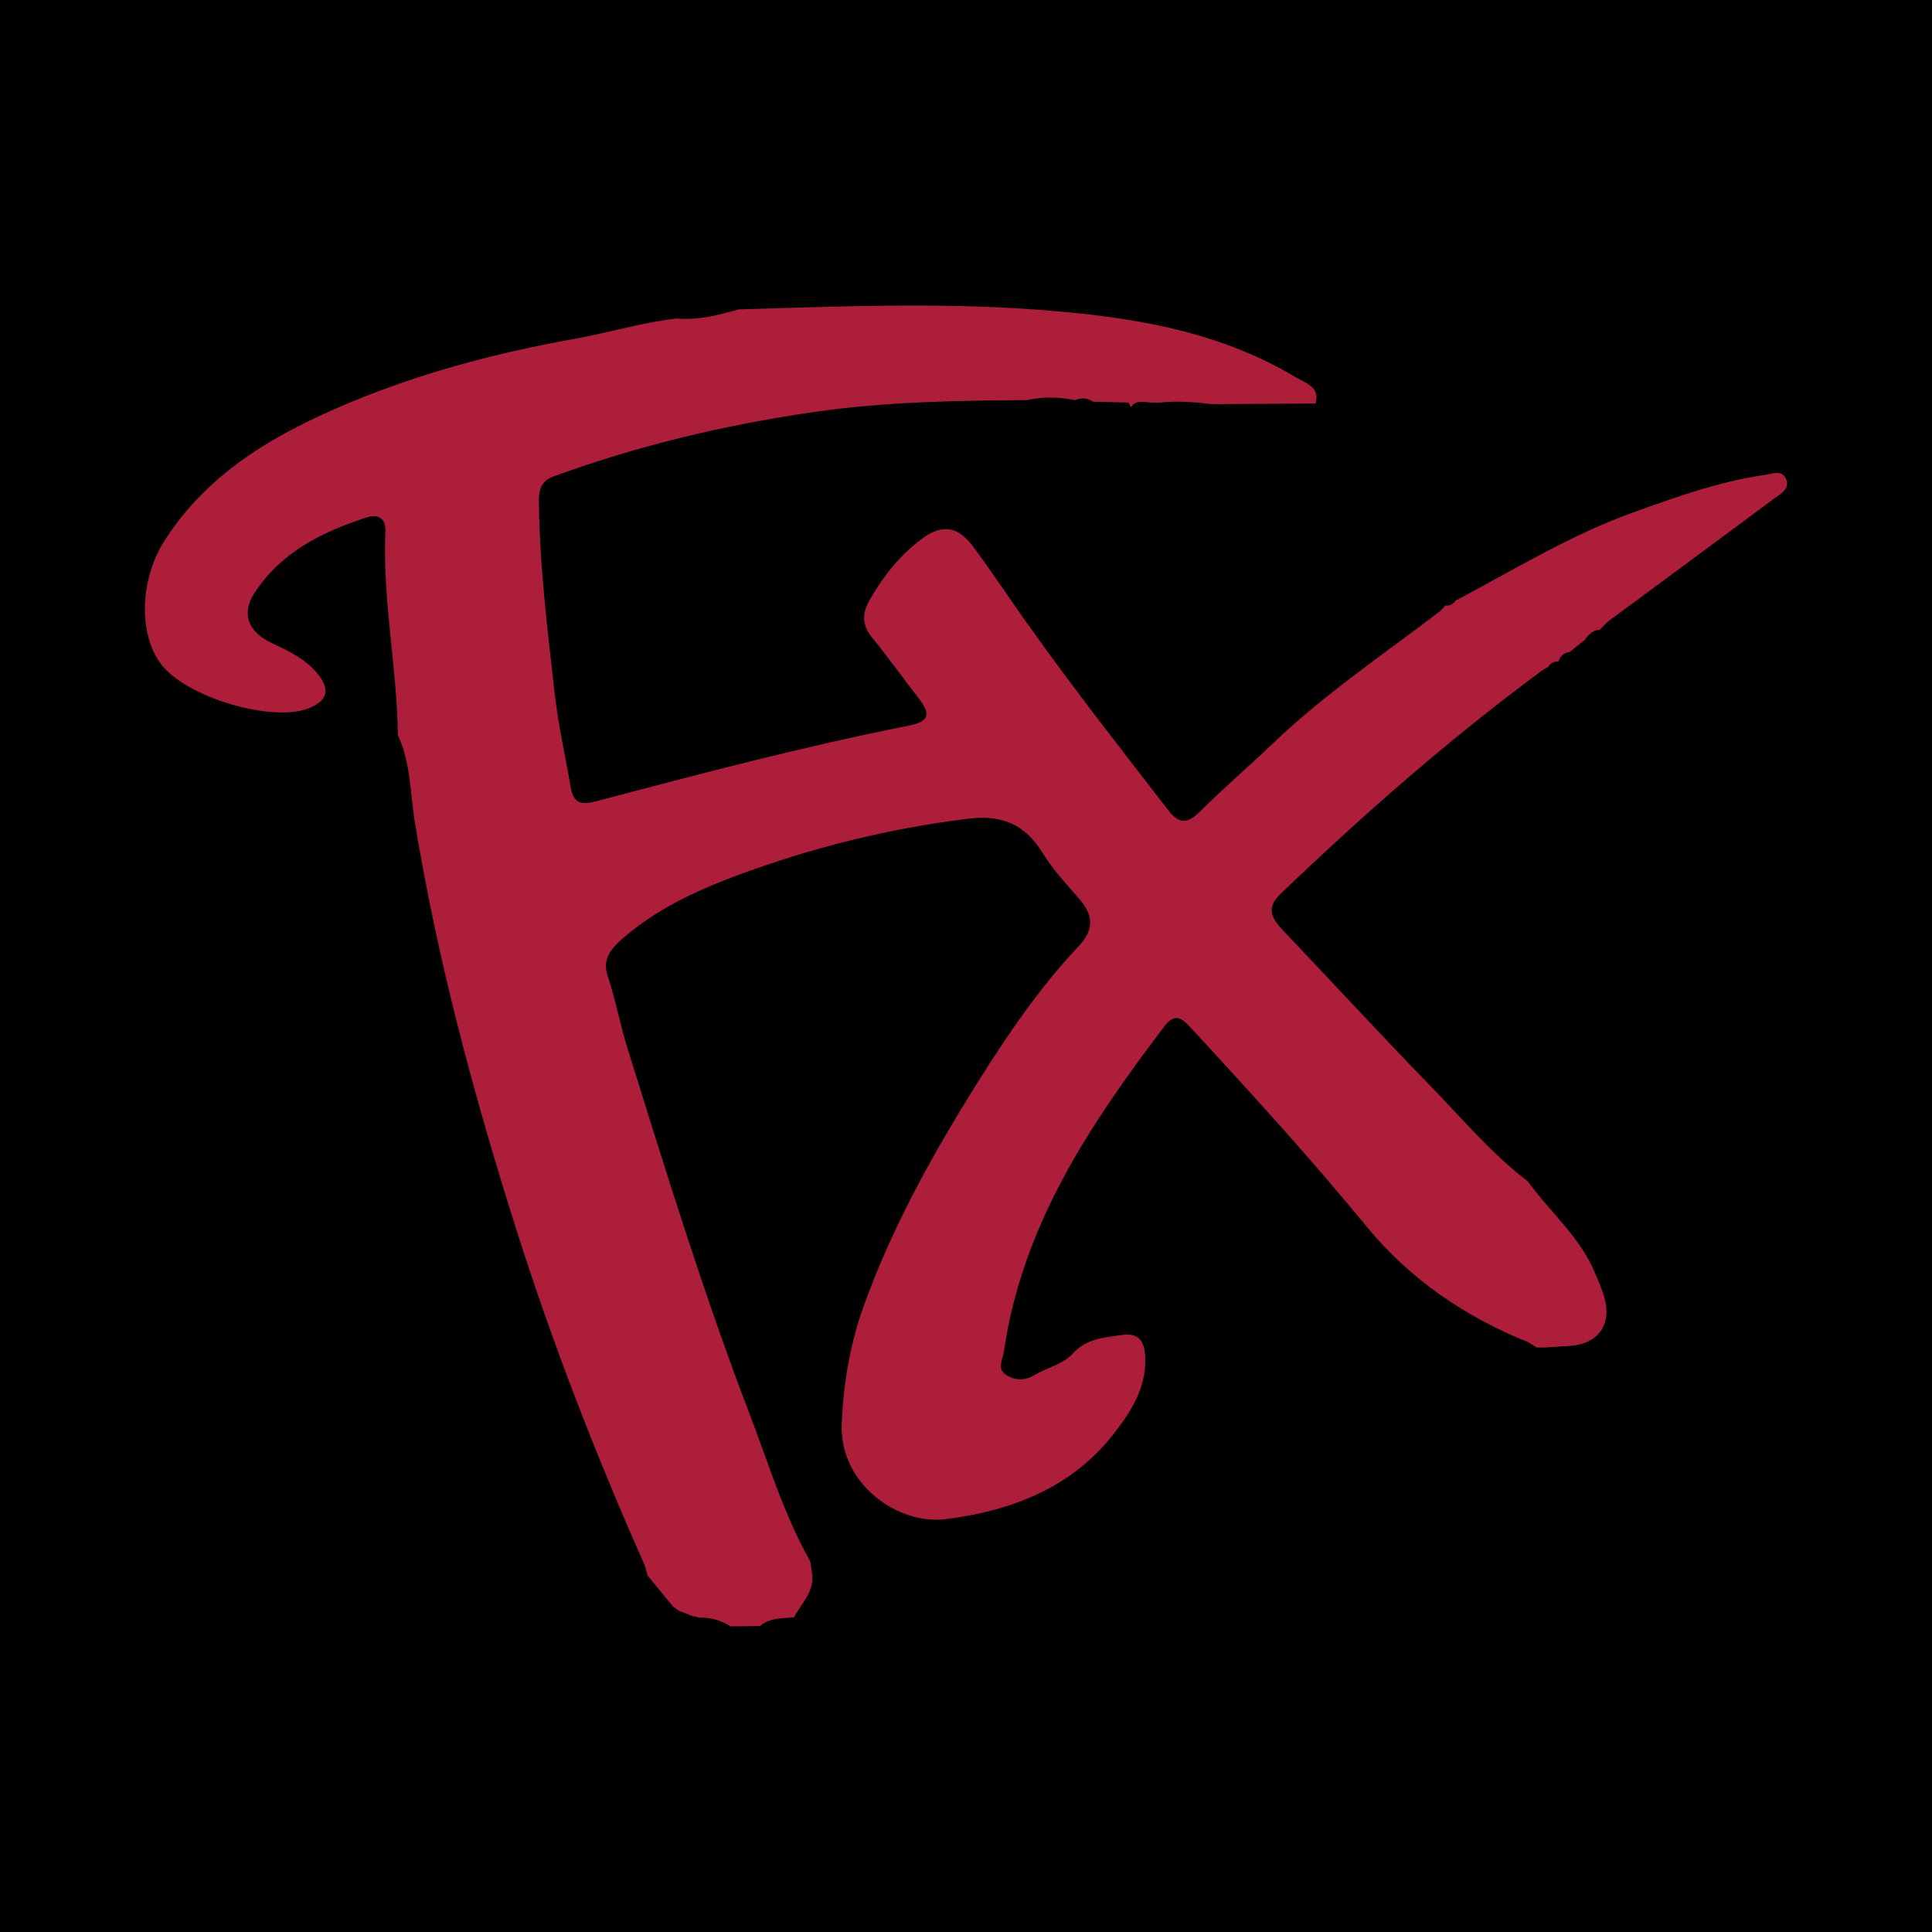
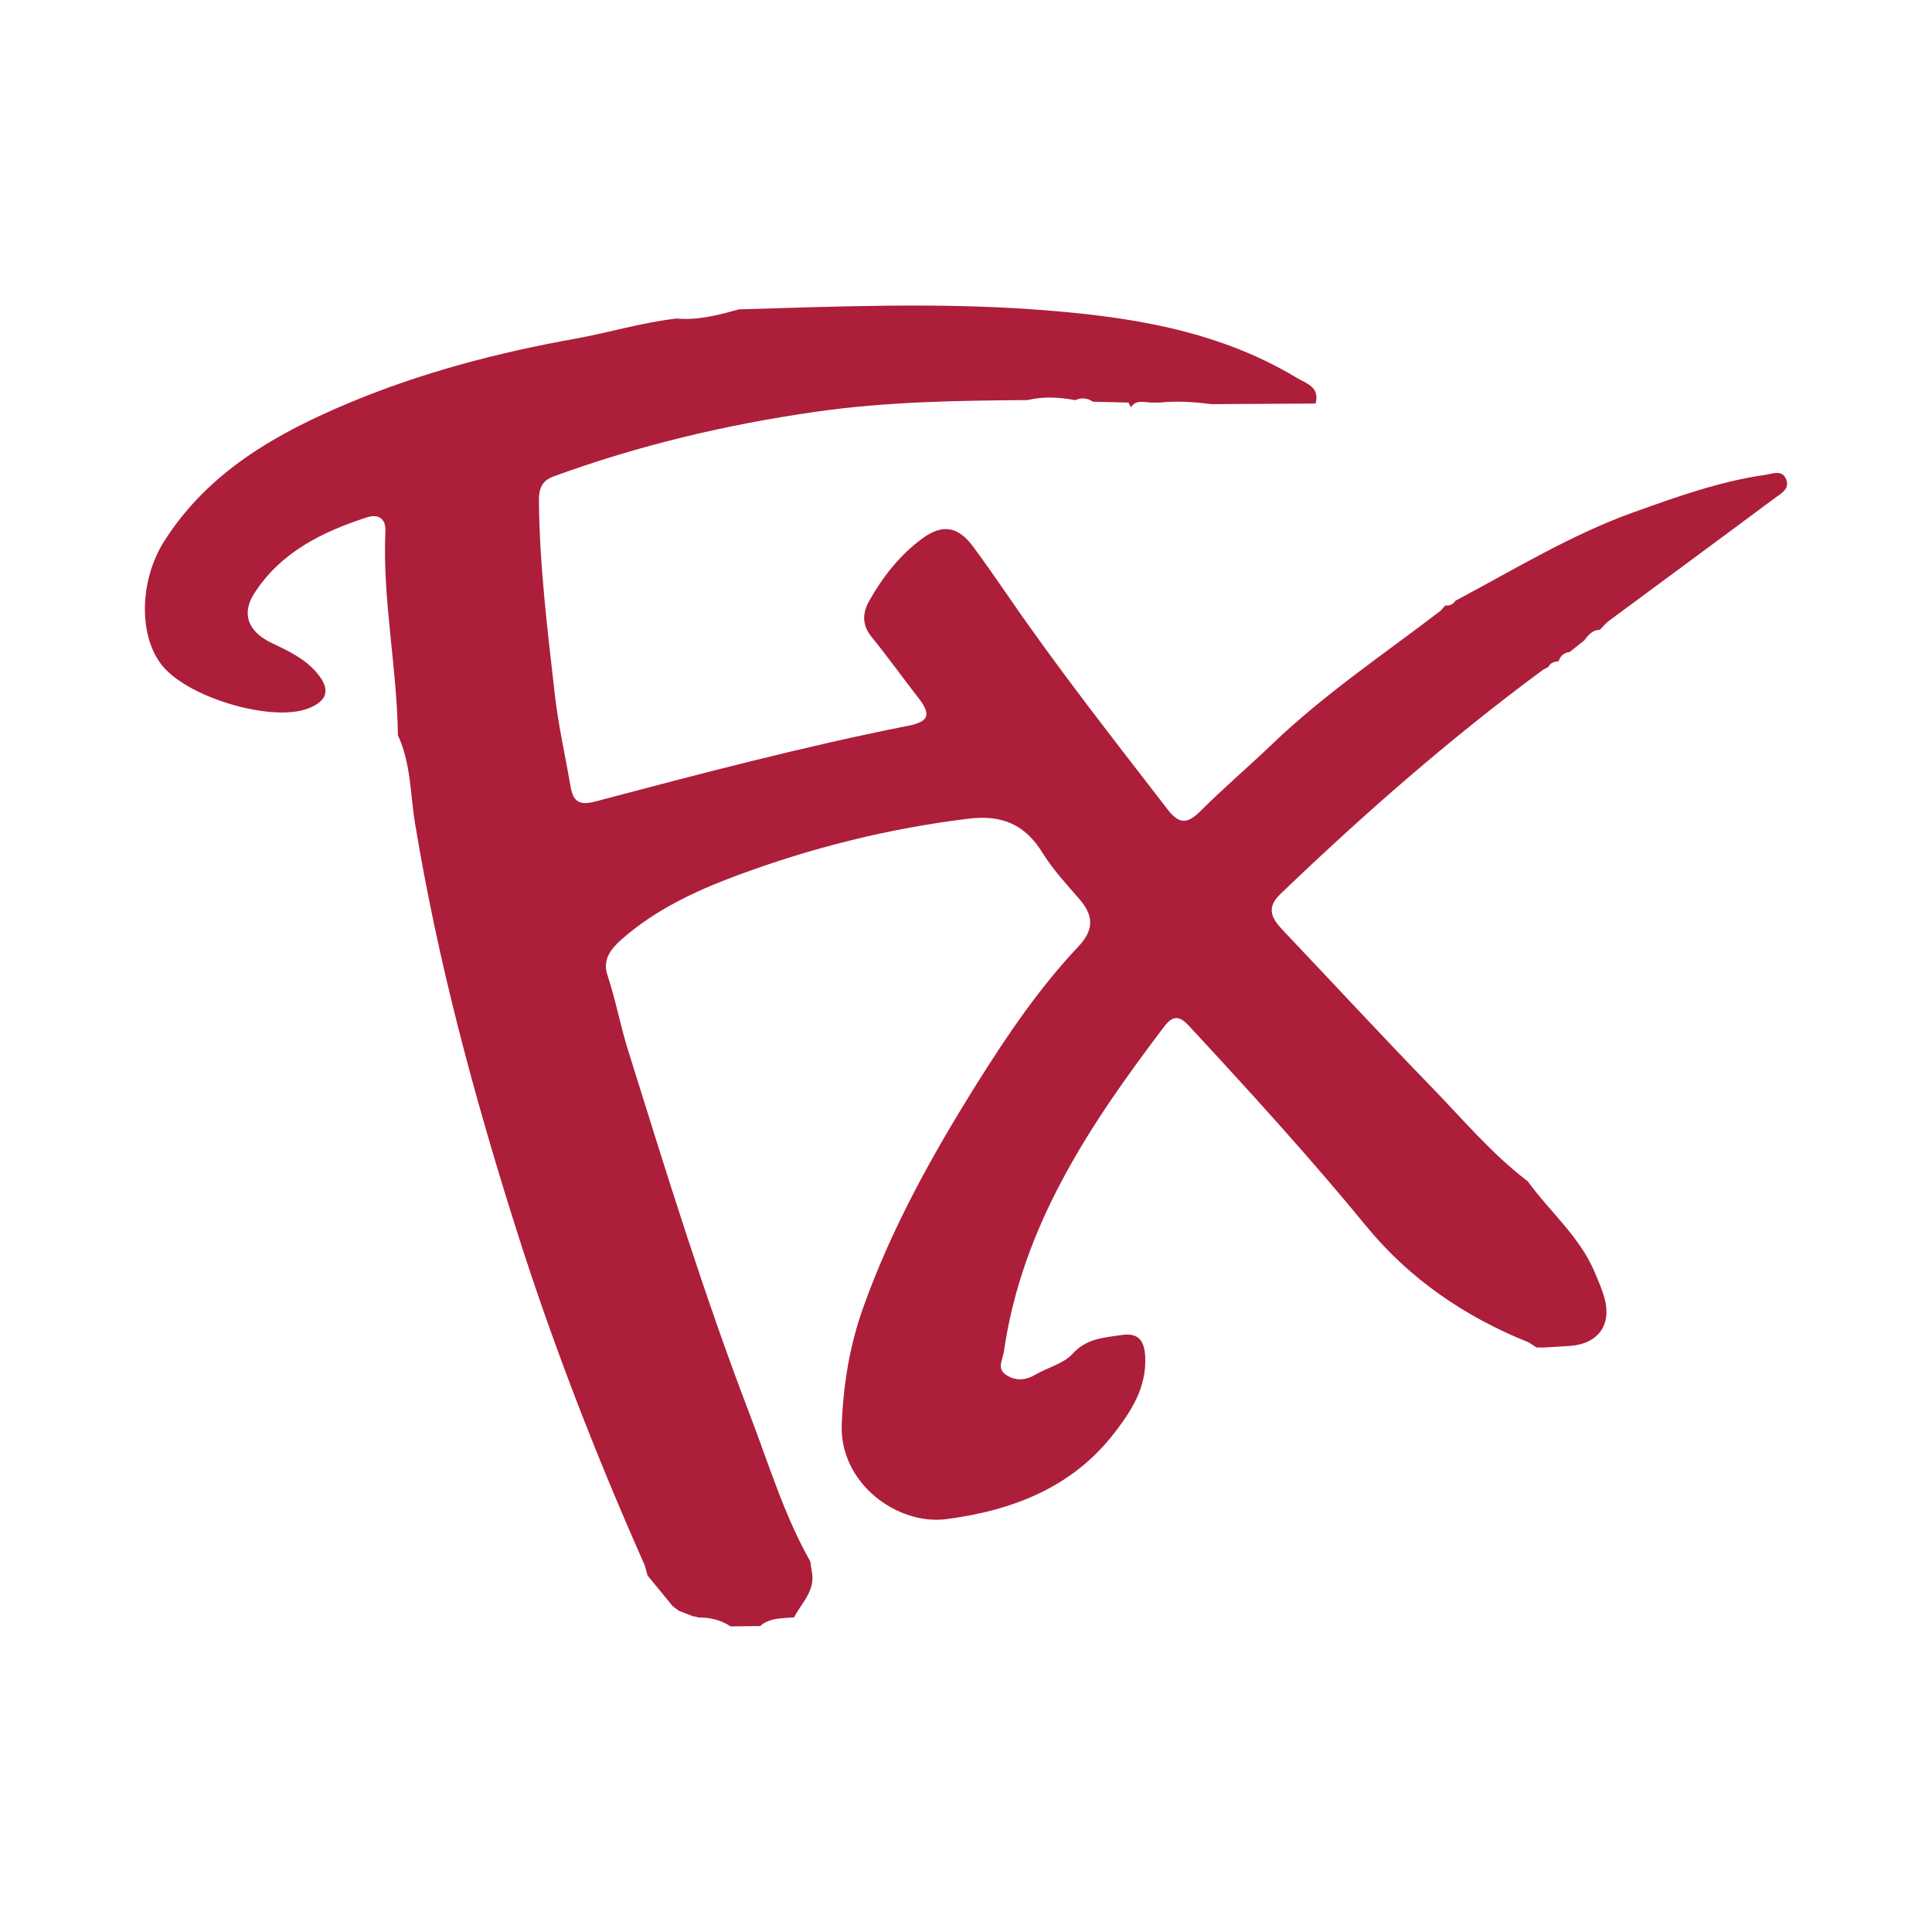
<svg xmlns="http://www.w3.org/2000/svg" version="1.1" id="Layer_1" x="0px" y="0px" width="200px" height="200px" viewBox="0 0 200 200" enable-background="new 0 0 200 200" xml:space="preserve">
-   <rect width="200" height="200" />
  <g>
    <path fill="#AD1E3B" d="M78.692,168.328c-1.024,0.012-2.048,0.024-3.071,0.036c-1.02-0.686-2.16-0.936-3.373-0.923   c-0.144-0.091-0.299-0.125-0.467-0.103c-0.508-0.2-1.016-0.4-1.525-0.6c-0.208-0.159-0.415-0.317-0.623-0.476   c-0.868-1.058-1.735-2.115-2.603-3.173c-0.092-0.34-0.183-0.68-0.275-1.02c-5.052-11.385-9.56-22.972-13.325-34.854   c-4.363-13.769-8.107-27.672-10.46-41.95c-0.503-3.05-0.429-6.262-1.782-9.163c-0.082-7.056-1.611-14.024-1.291-21.107   c0.06-1.324-0.746-1.817-1.913-1.439c-4.644,1.504-8.946,3.626-11.674,7.891c-1.379,2.157-0.565,3.995,1.858,5.138   c1.698,0.801,3.404,1.604,4.647,3.084c1.417,1.687,1.126,2.866-0.879,3.659c-3.677,1.455-12.244-1.006-15.059-4.326   c-2.538-2.993-2.516-8.852,0.157-13.035c4.585-7.174,11.631-11.139,19.189-14.295c7.504-3.133,15.337-5.176,23.347-6.614   c3.503-0.629,6.927-1.689,10.483-2.083c2.216,0.194,4.322-0.355,6.421-0.949c10.194-0.295,20.395-0.723,30.581,0.01   c9.458,0.681,18.782,2.031,27.132,7.045c1.03,0.619,2.468,0.955,2.004,2.694c-3.583,0.021-7.166,0.041-10.749,0.062   c-1.798-0.219-3.599-0.363-5.41-0.157c-0.329-0.004-0.658-0.007-0.988-0.011c-0.711-0.047-1.472-0.29-1.975,0.495   c-0.084-0.163-0.169-0.326-0.253-0.49c-1.227-0.03-2.454-0.06-3.681-0.09c-0.582-0.398-1.194-0.442-1.835-0.159   c-1.64-0.309-3.28-0.404-4.921-0.009c-7.32,0.054-14.614,0.165-21.904,1.207c-9.306,1.33-18.362,3.478-27.18,6.702   c-1.235,0.451-1.518,1.324-1.507,2.517c0.063,6.718,0.891,13.374,1.645,20.031c0.361,3.187,1.078,6.333,1.624,9.499   c0.258,1.498,0.785,2.071,2.553,1.603c10.76-2.846,21.525-5.685,32.452-7.853c2.12-0.421,2.338-1.169,1.02-2.864   c-1.635-2.1-3.184-4.269-4.862-6.333c-1.011-1.244-0.94-2.478-0.238-3.724c1.414-2.506,3.181-4.758,5.512-6.467   c2.103-1.541,3.728-1.219,5.272,0.886c1.182,1.611,2.333,3.245,3.463,4.893c5.248,7.658,10.988,14.947,16.654,22.293   c1.204,1.561,2.066,1.481,3.393,0.154c2.4-2.398,4.994-4.601,7.444-6.951c5.36-5.141,11.512-9.273,17.383-13.763   c0.186-0.204,0.373-0.407,0.559-0.611l-0.055,0.042c0.51,0.073,0.864-0.163,1.128-0.574l-0.002,0.052   c6.045-3.209,11.903-6.802,18.381-9.125c4.439-1.591,8.884-3.192,13.586-3.866c0.758-0.109,1.739-0.56,2.172,0.381   c0.498,1.083-0.574,1.591-1.238,2.086c-5.678,4.234-11.388,8.425-17.081,12.641c-0.347,0.257-0.622,0.612-0.93,0.921   c-0.768,0.019-1.2,0.534-1.604,1.089c-0.508,0.405-1.016,0.81-1.525,1.215c-0.576,0.077-0.967,0.374-1.131,0.944   c-0.434,0.062-0.857,0.142-1.072,0.597c-0.233,0.133-0.481,0.244-0.695,0.402c-9.572,7.073-18.496,14.903-27.077,23.137   c-1.561,1.498-0.767,2.616,0.372,3.815c5.083,5.355,10.092,10.781,15.237,16.075c3.259,3.353,6.274,6.967,10.025,9.822   c2.279,3.157,5.373,5.716,6.925,9.405c0.379,0.901,0.788,1.803,1.037,2.743c0.734,2.769-0.726,4.705-3.623,4.896   c-0.891,0.059-1.783,0.11-2.675,0.165c-0.253-0.004-0.506-0.008-0.759-0.011c-0.272-0.175-0.544-0.35-0.816-0.525   c-6.576-2.631-12.325-6.566-16.785-12.004c-5.871-7.158-12.097-13.978-18.376-20.762c-0.925-0.999-1.622-1.162-2.549,0.06   c-7.706,10.149-14.732,20.621-16.605,33.649c-0.122,0.851-0.779,1.767,0.225,2.425c0.959,0.629,1.98,0.596,3.016-0.016   c1.281-0.756,2.929-1.131,3.867-2.169c1.451-1.606,3.259-1.668,5.055-1.942c1.604-0.245,2.371,0.404,2.462,2.23   c0.162,3.221-1.474,5.69-3.229,7.955c-4.359,5.626-10.556,7.992-17.388,8.875c-4.998,0.646-11.074-3.675-10.797-9.898   c0.185-4.169,0.832-8.11,2.224-12.016c2.947-8.266,7.199-15.884,11.822-23.261c3.106-4.956,6.428-9.843,10.476-14.131   c1.604-1.699,1.557-3.18,0.089-4.872c-1.342-1.547-2.761-3.073-3.829-4.804c-1.816-2.943-4.211-3.949-7.641-3.532   c-8.272,1.007-16.271,3.005-24.065,5.911c-4.276,1.595-8.37,3.517-11.833,6.558c-1.095,0.962-2.043,2.092-1.498,3.727   c0.848,2.543,1.329,5.195,2.123,7.736c3.954,12.652,7.852,25.327,12.6,37.713c1.968,5.134,3.552,10.432,6.281,15.256   c0.073,0.506,0.146,1.012,0.219,1.518c0.081,1.738-1.195,2.872-1.898,4.261c-0.275,0.018-0.55,0.036-0.825,0.054   C80.419,167.554,79.461,167.638,78.692,168.328z" />
  </g>
</svg>